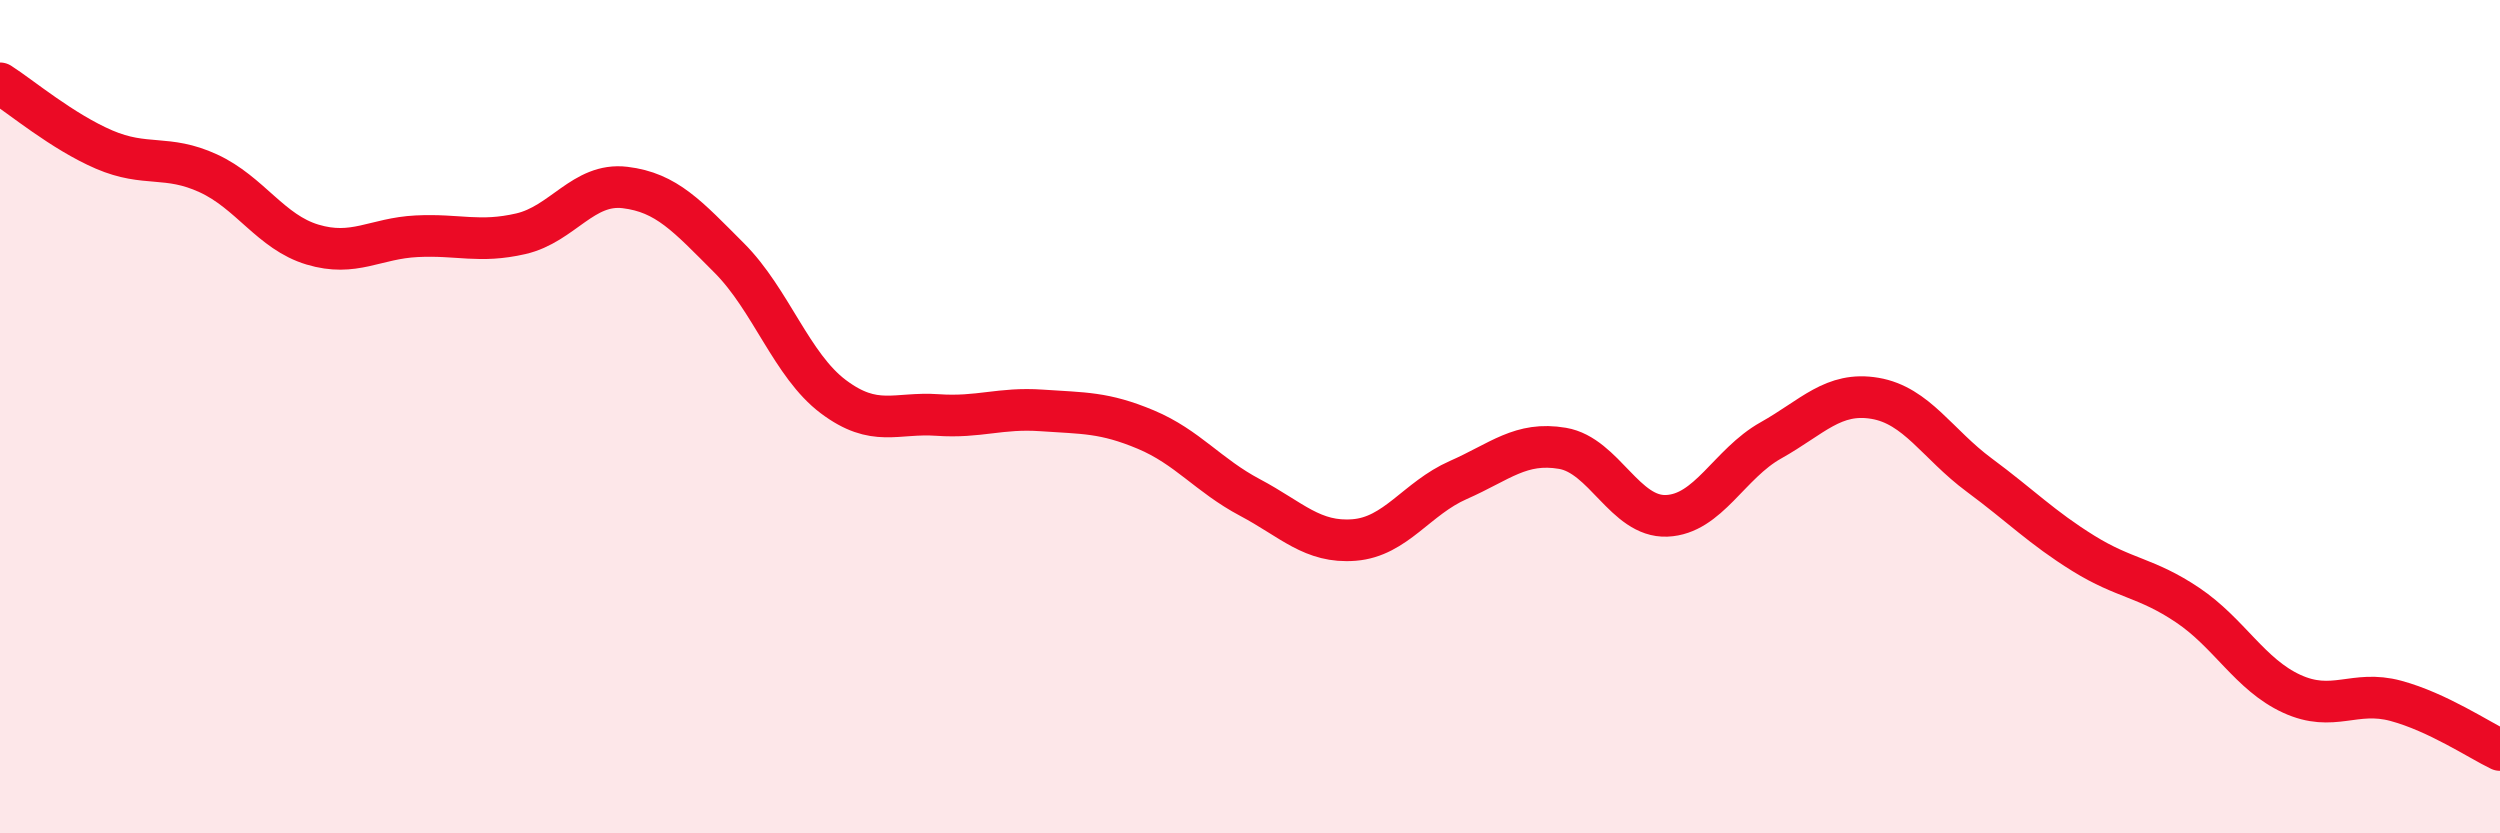
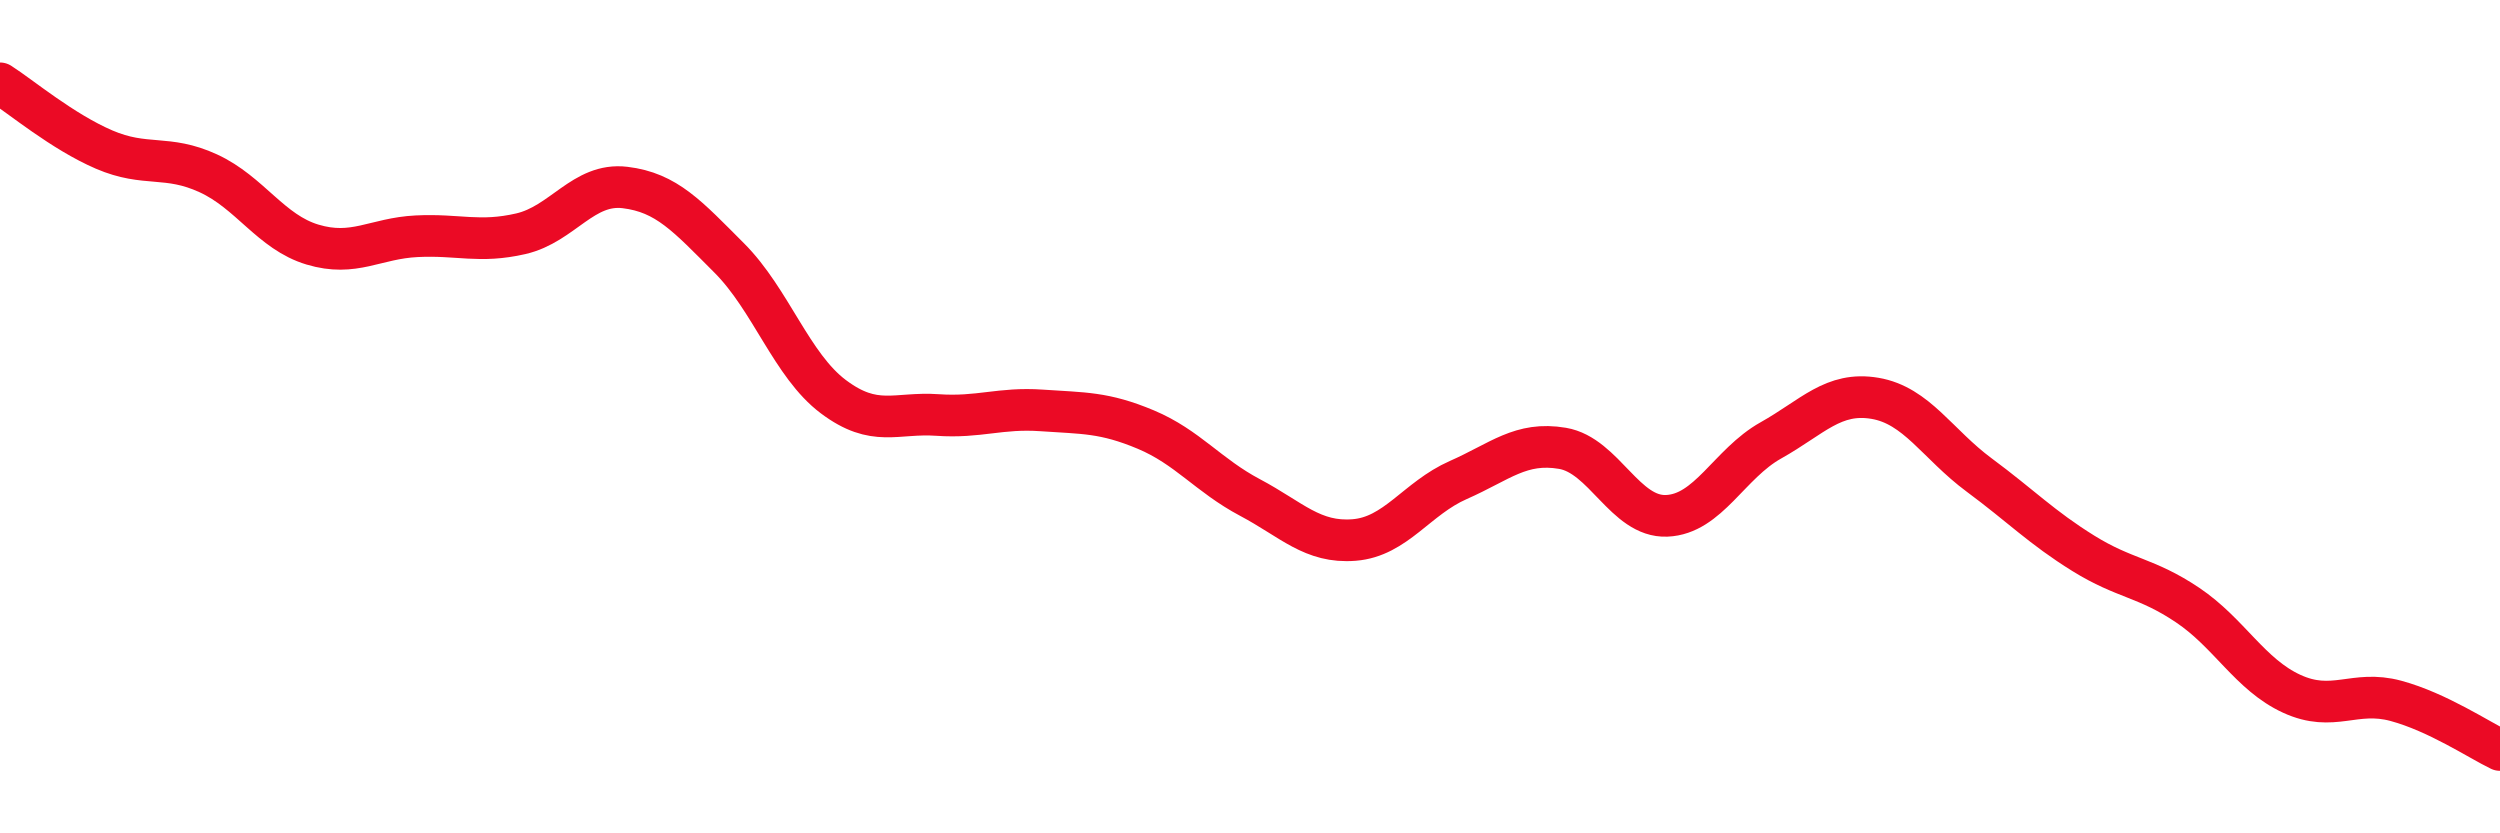
<svg xmlns="http://www.w3.org/2000/svg" width="60" height="20" viewBox="0 0 60 20">
-   <path d="M 0,2 C 0.5,2.32 1.5,3.16 2.5,3.59 C 3.5,4.02 4,3.7 5,4.16 C 6,4.62 6.5,5.57 7.5,5.87 C 8.5,6.17 9,5.72 10,5.67 C 11,5.62 11.5,5.84 12.5,5.61 C 13.5,5.38 14,4.38 15,4.5 C 16,4.62 16.5,5.19 17.5,6.19 C 18.5,7.19 19,8.77 20,9.52 C 21,10.27 21.5,9.89 22.5,9.96 C 23.5,10.03 24,9.78 25,9.85 C 26,9.92 26.5,9.89 27.5,10.31 C 28.5,10.73 29,11.41 30,11.94 C 31,12.47 31.5,13.04 32.5,12.96 C 33.5,12.88 34,11.96 35,11.52 C 36,11.08 36.5,10.59 37.5,10.76 C 38.5,10.93 39,12.42 40,12.38 C 41,12.34 41.5,11.13 42.5,10.57 C 43.5,10.01 44,9.39 45,9.56 C 46,9.73 46.5,10.66 47.5,11.4 C 48.5,12.14 49,12.66 50,13.28 C 51,13.9 51.5,13.85 52.5,14.52 C 53.5,15.19 54,16.19 55,16.65 C 56,17.11 56.5,16.55 57.5,16.82 C 58.5,17.09 59.5,17.76 60,18L60 20L0 20Z" fill="#EB0A25" opacity="0.1" stroke-linecap="round" stroke-linejoin="round" />
  <path d="M 0,2 C 0.5,2.32 1.5,3.16 2.5,3.59 C 3.5,4.02 4,3.7 5,4.16 C 6,4.62 6.5,5.57 7.5,5.87 C 8.5,6.17 9,5.72 10,5.67 C 11,5.62 11.5,5.84 12.5,5.61 C 13.5,5.38 14,4.38 15,4.5 C 16,4.62 16.5,5.19 17.5,6.19 C 18.5,7.19 19,8.77 20,9.52 C 21,10.27 21.5,9.89 22.5,9.96 C 23.5,10.03 24,9.78 25,9.85 C 26,9.92 26.5,9.89 27.5,10.31 C 28.5,10.73 29,11.41 30,11.94 C 31,12.47 31.5,13.04 32.5,12.96 C 33.5,12.88 34,11.96 35,11.52 C 36,11.08 36.5,10.59 37.5,10.76 C 38.5,10.93 39,12.42 40,12.38 C 41,12.34 41.5,11.13 42.5,10.57 C 43.5,10.01 44,9.39 45,9.56 C 46,9.73 46.5,10.66 47.5,11.4 C 48.5,12.14 49,12.66 50,13.28 C 51,13.9 51.5,13.85 52.5,14.52 C 53.5,15.19 54,16.19 55,16.65 C 56,17.11 56.5,16.55 57.5,16.82 C 58.5,17.09 59.5,17.76 60,18" stroke="#EB0A25" stroke-width="1" fill="none" stroke-linecap="round" stroke-linejoin="round" />
</svg>